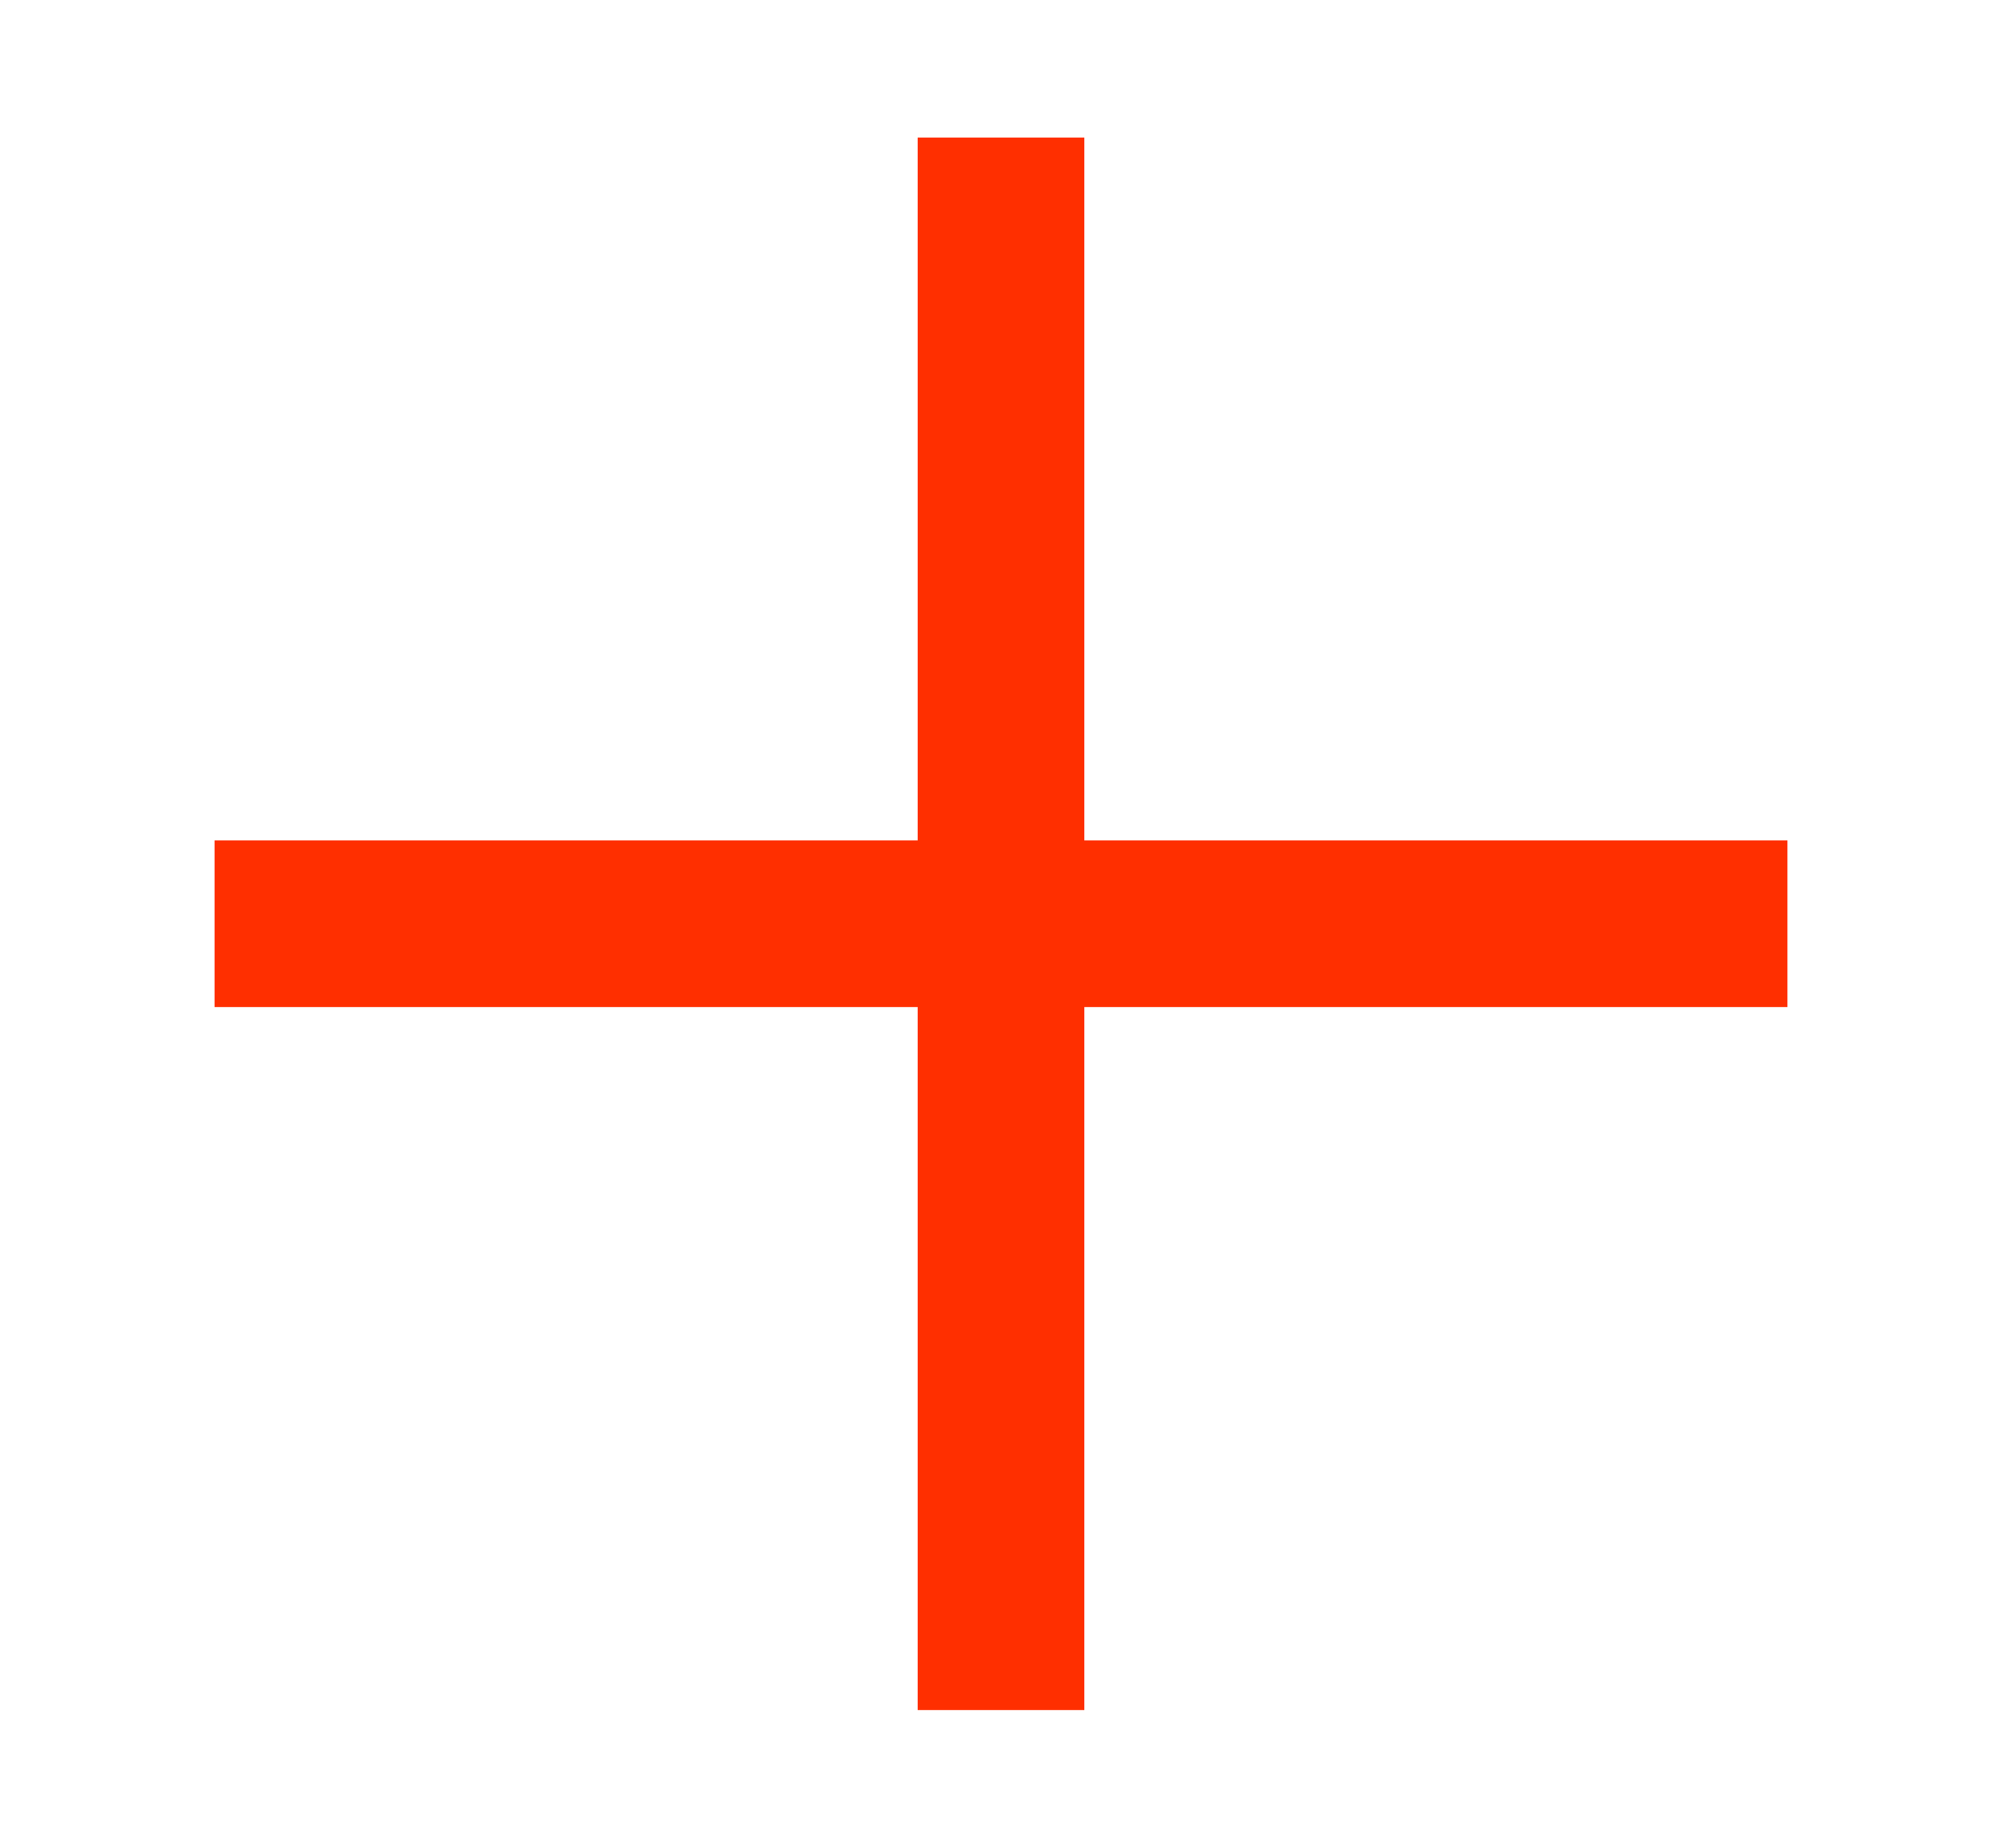
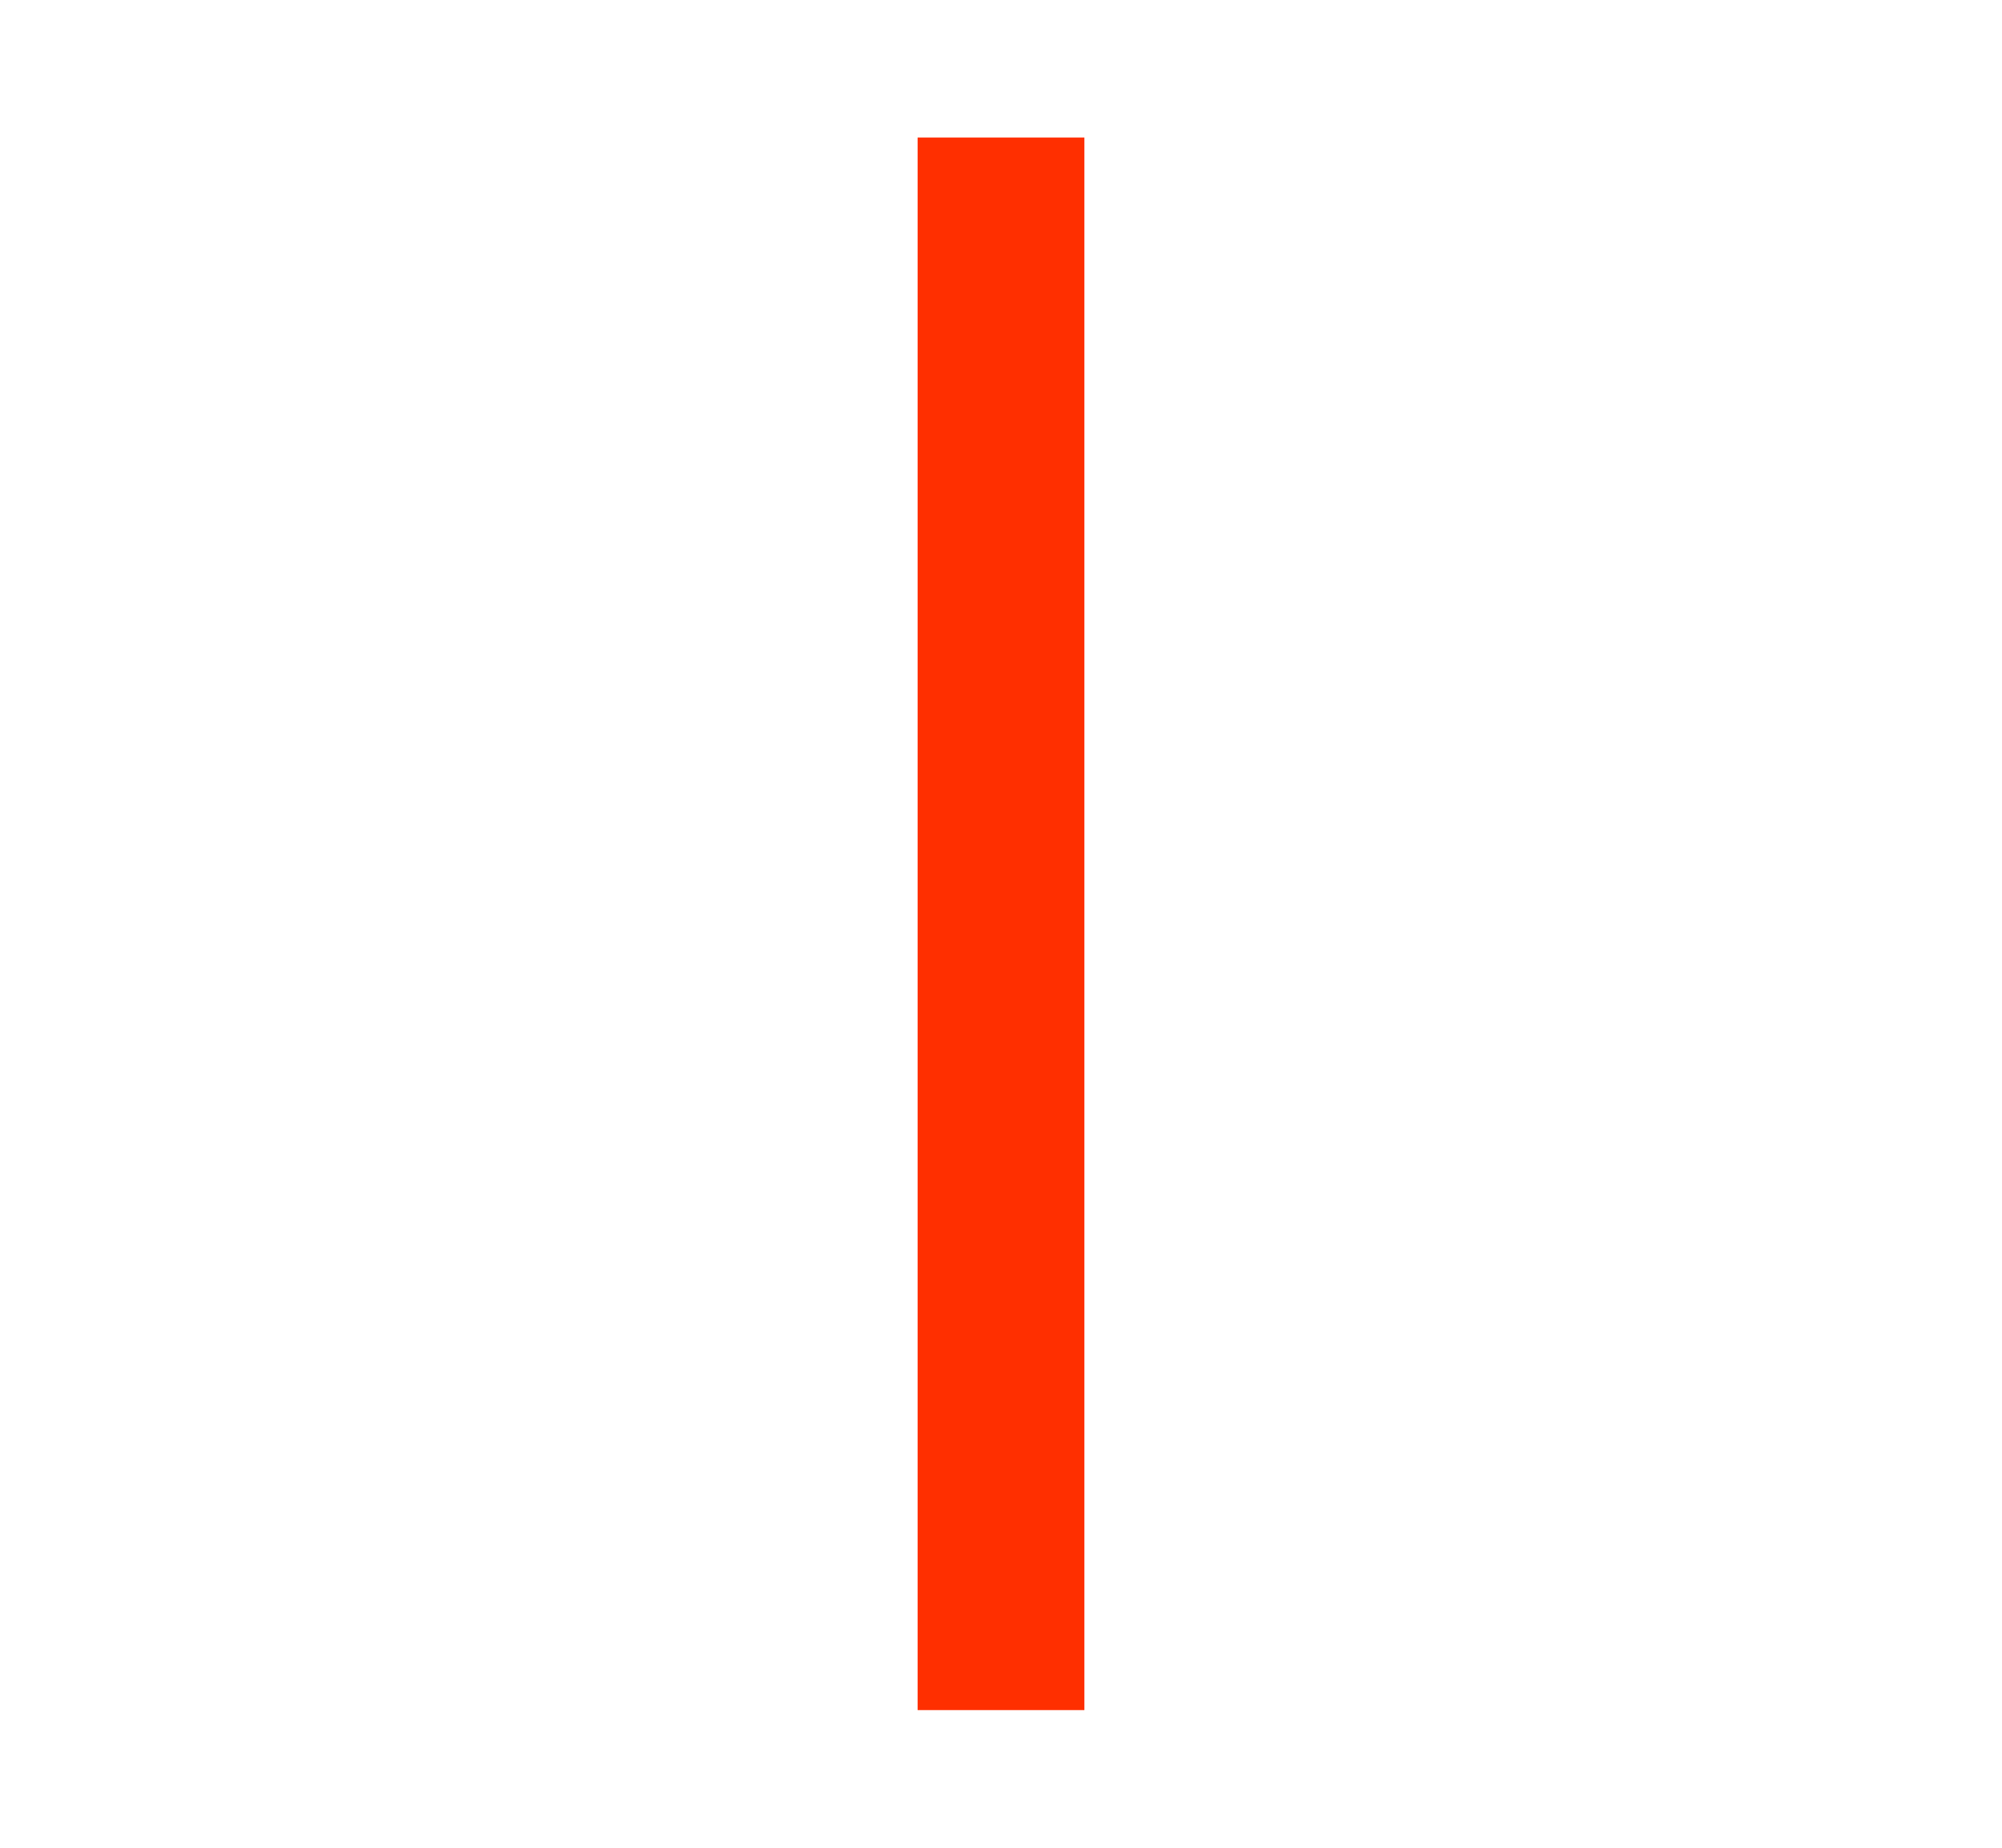
<svg xmlns="http://www.w3.org/2000/svg" width="13" height="12" viewBox="0 0 13 12" fill="none">
-   <path d="M1.393 5.999H11.607M6.5 0.893V11.106" stroke="#FF2F00" stroke-width="1.083" stroke-miterlimit="10" />
+   <path d="M1.393 5.999M6.5 0.893V11.106" stroke="#FF2F00" stroke-width="1.083" stroke-miterlimit="10" />
</svg>